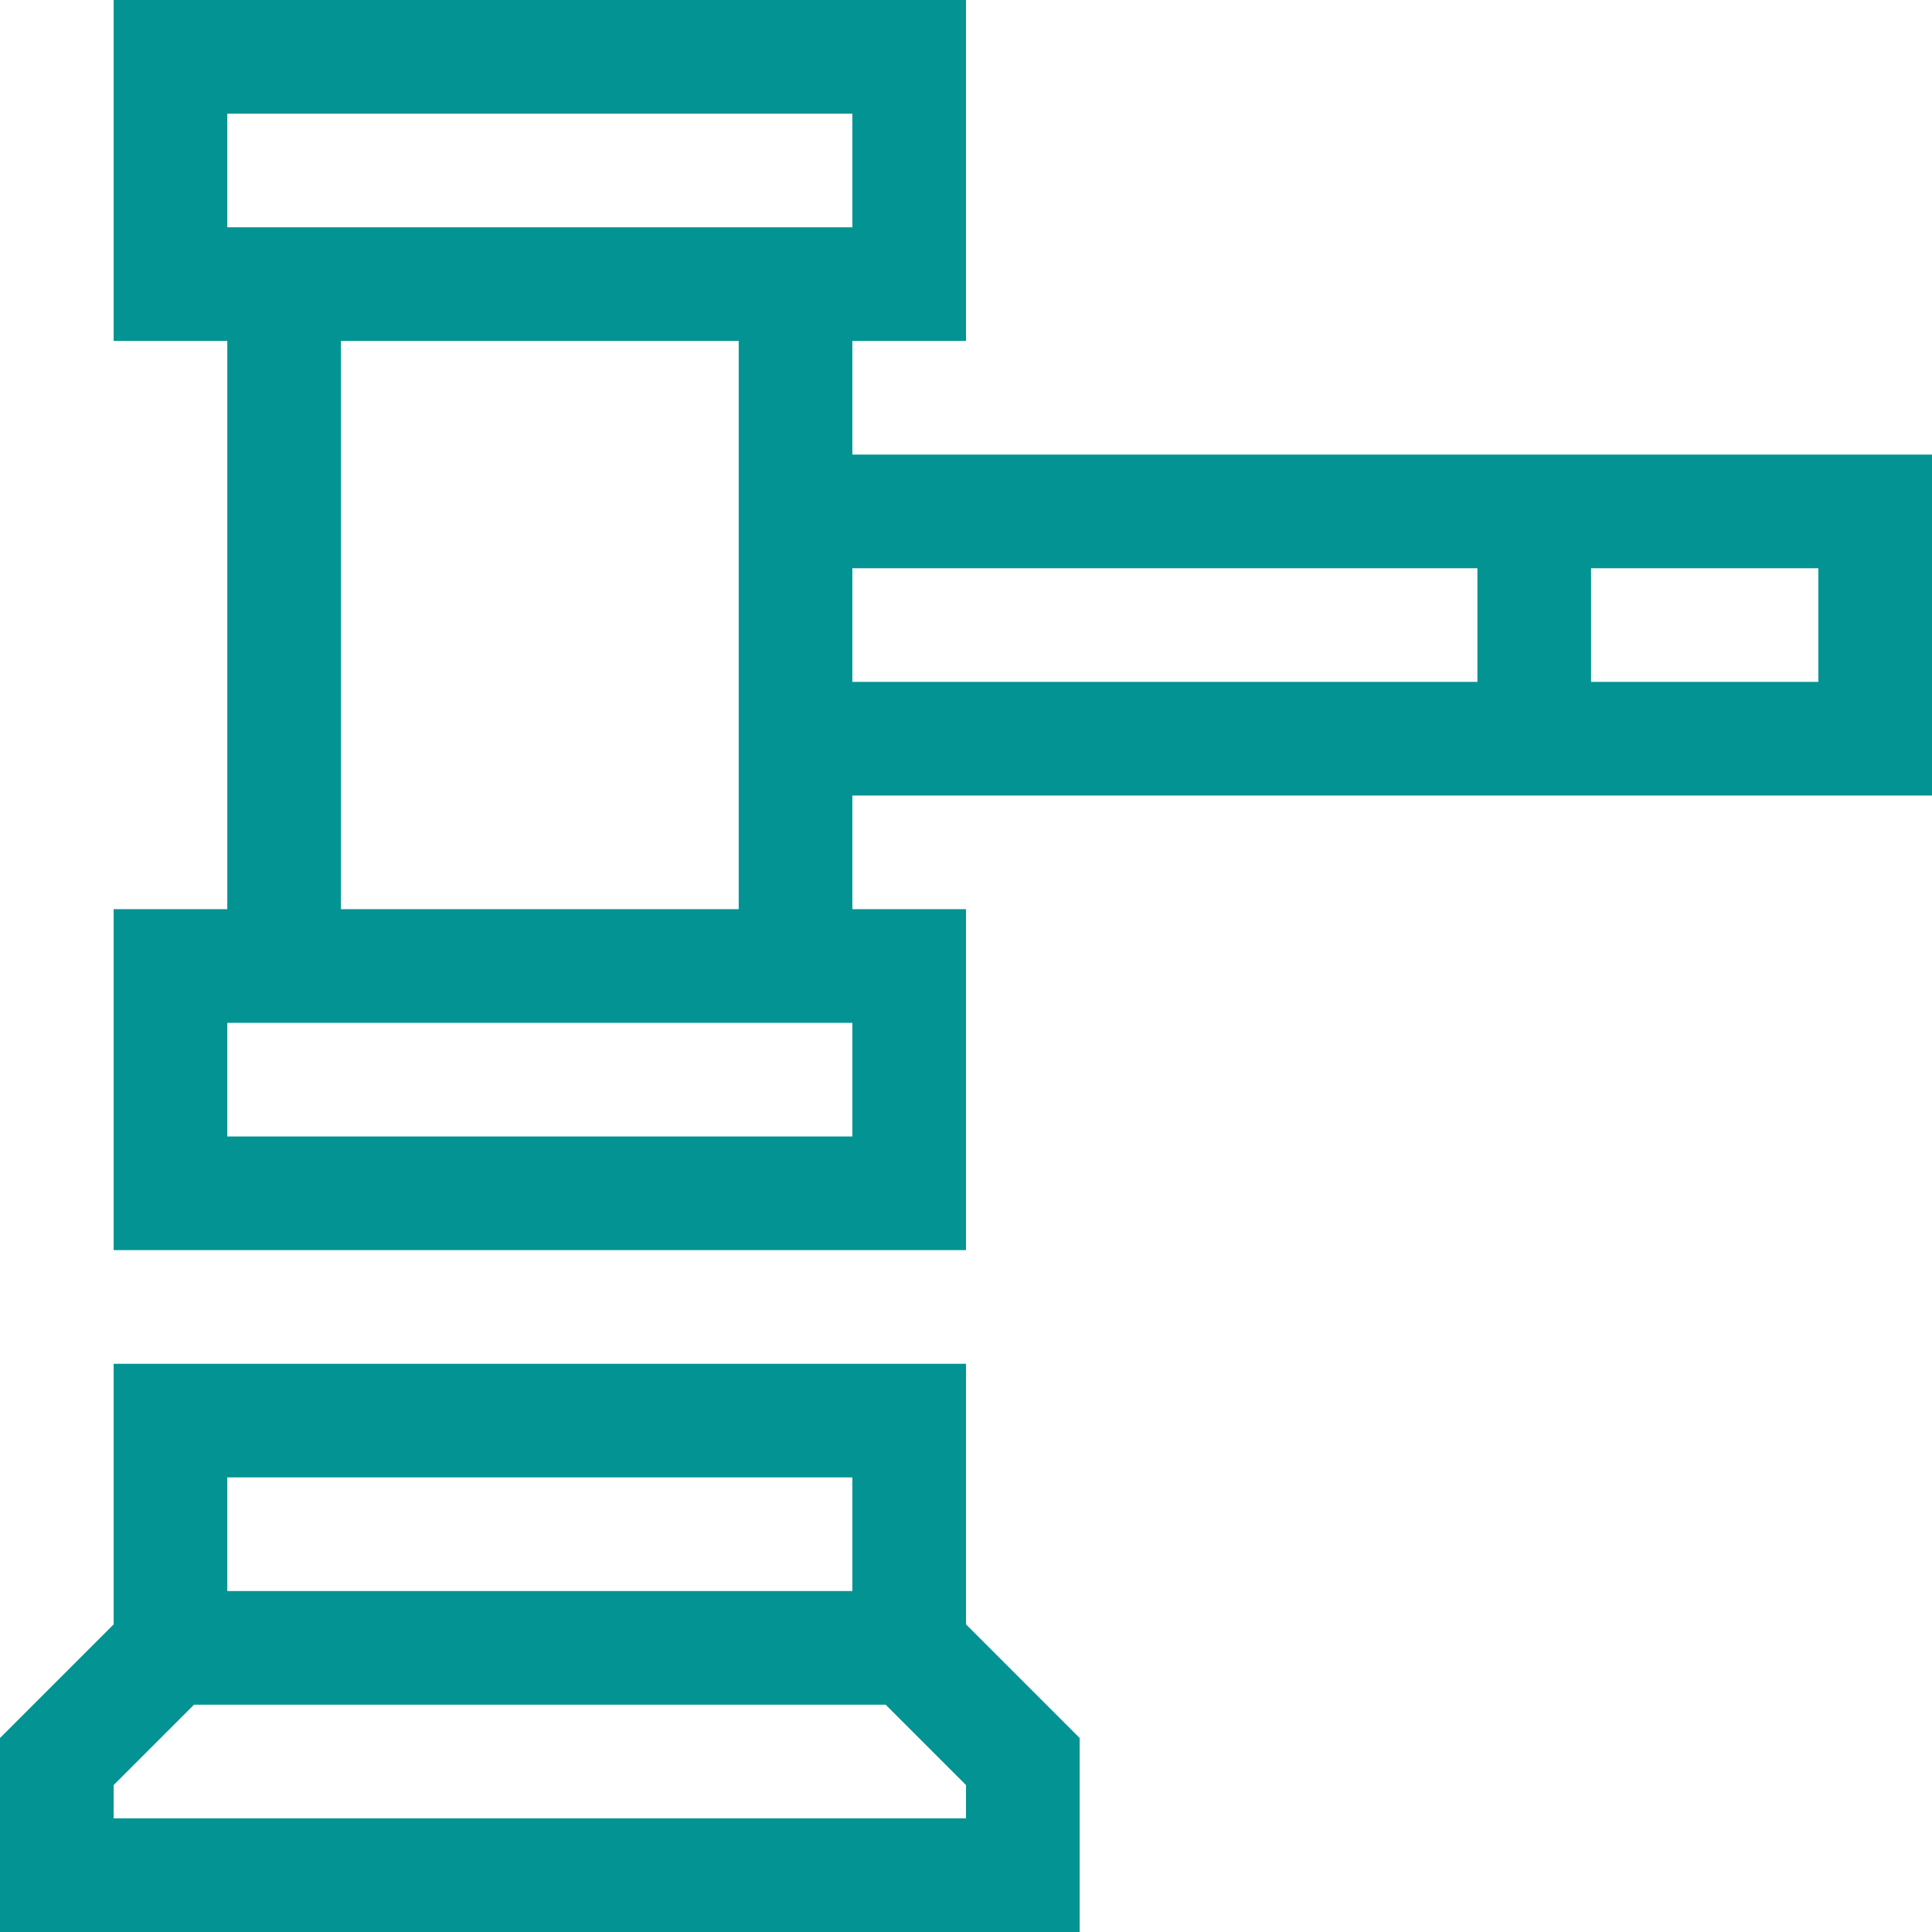
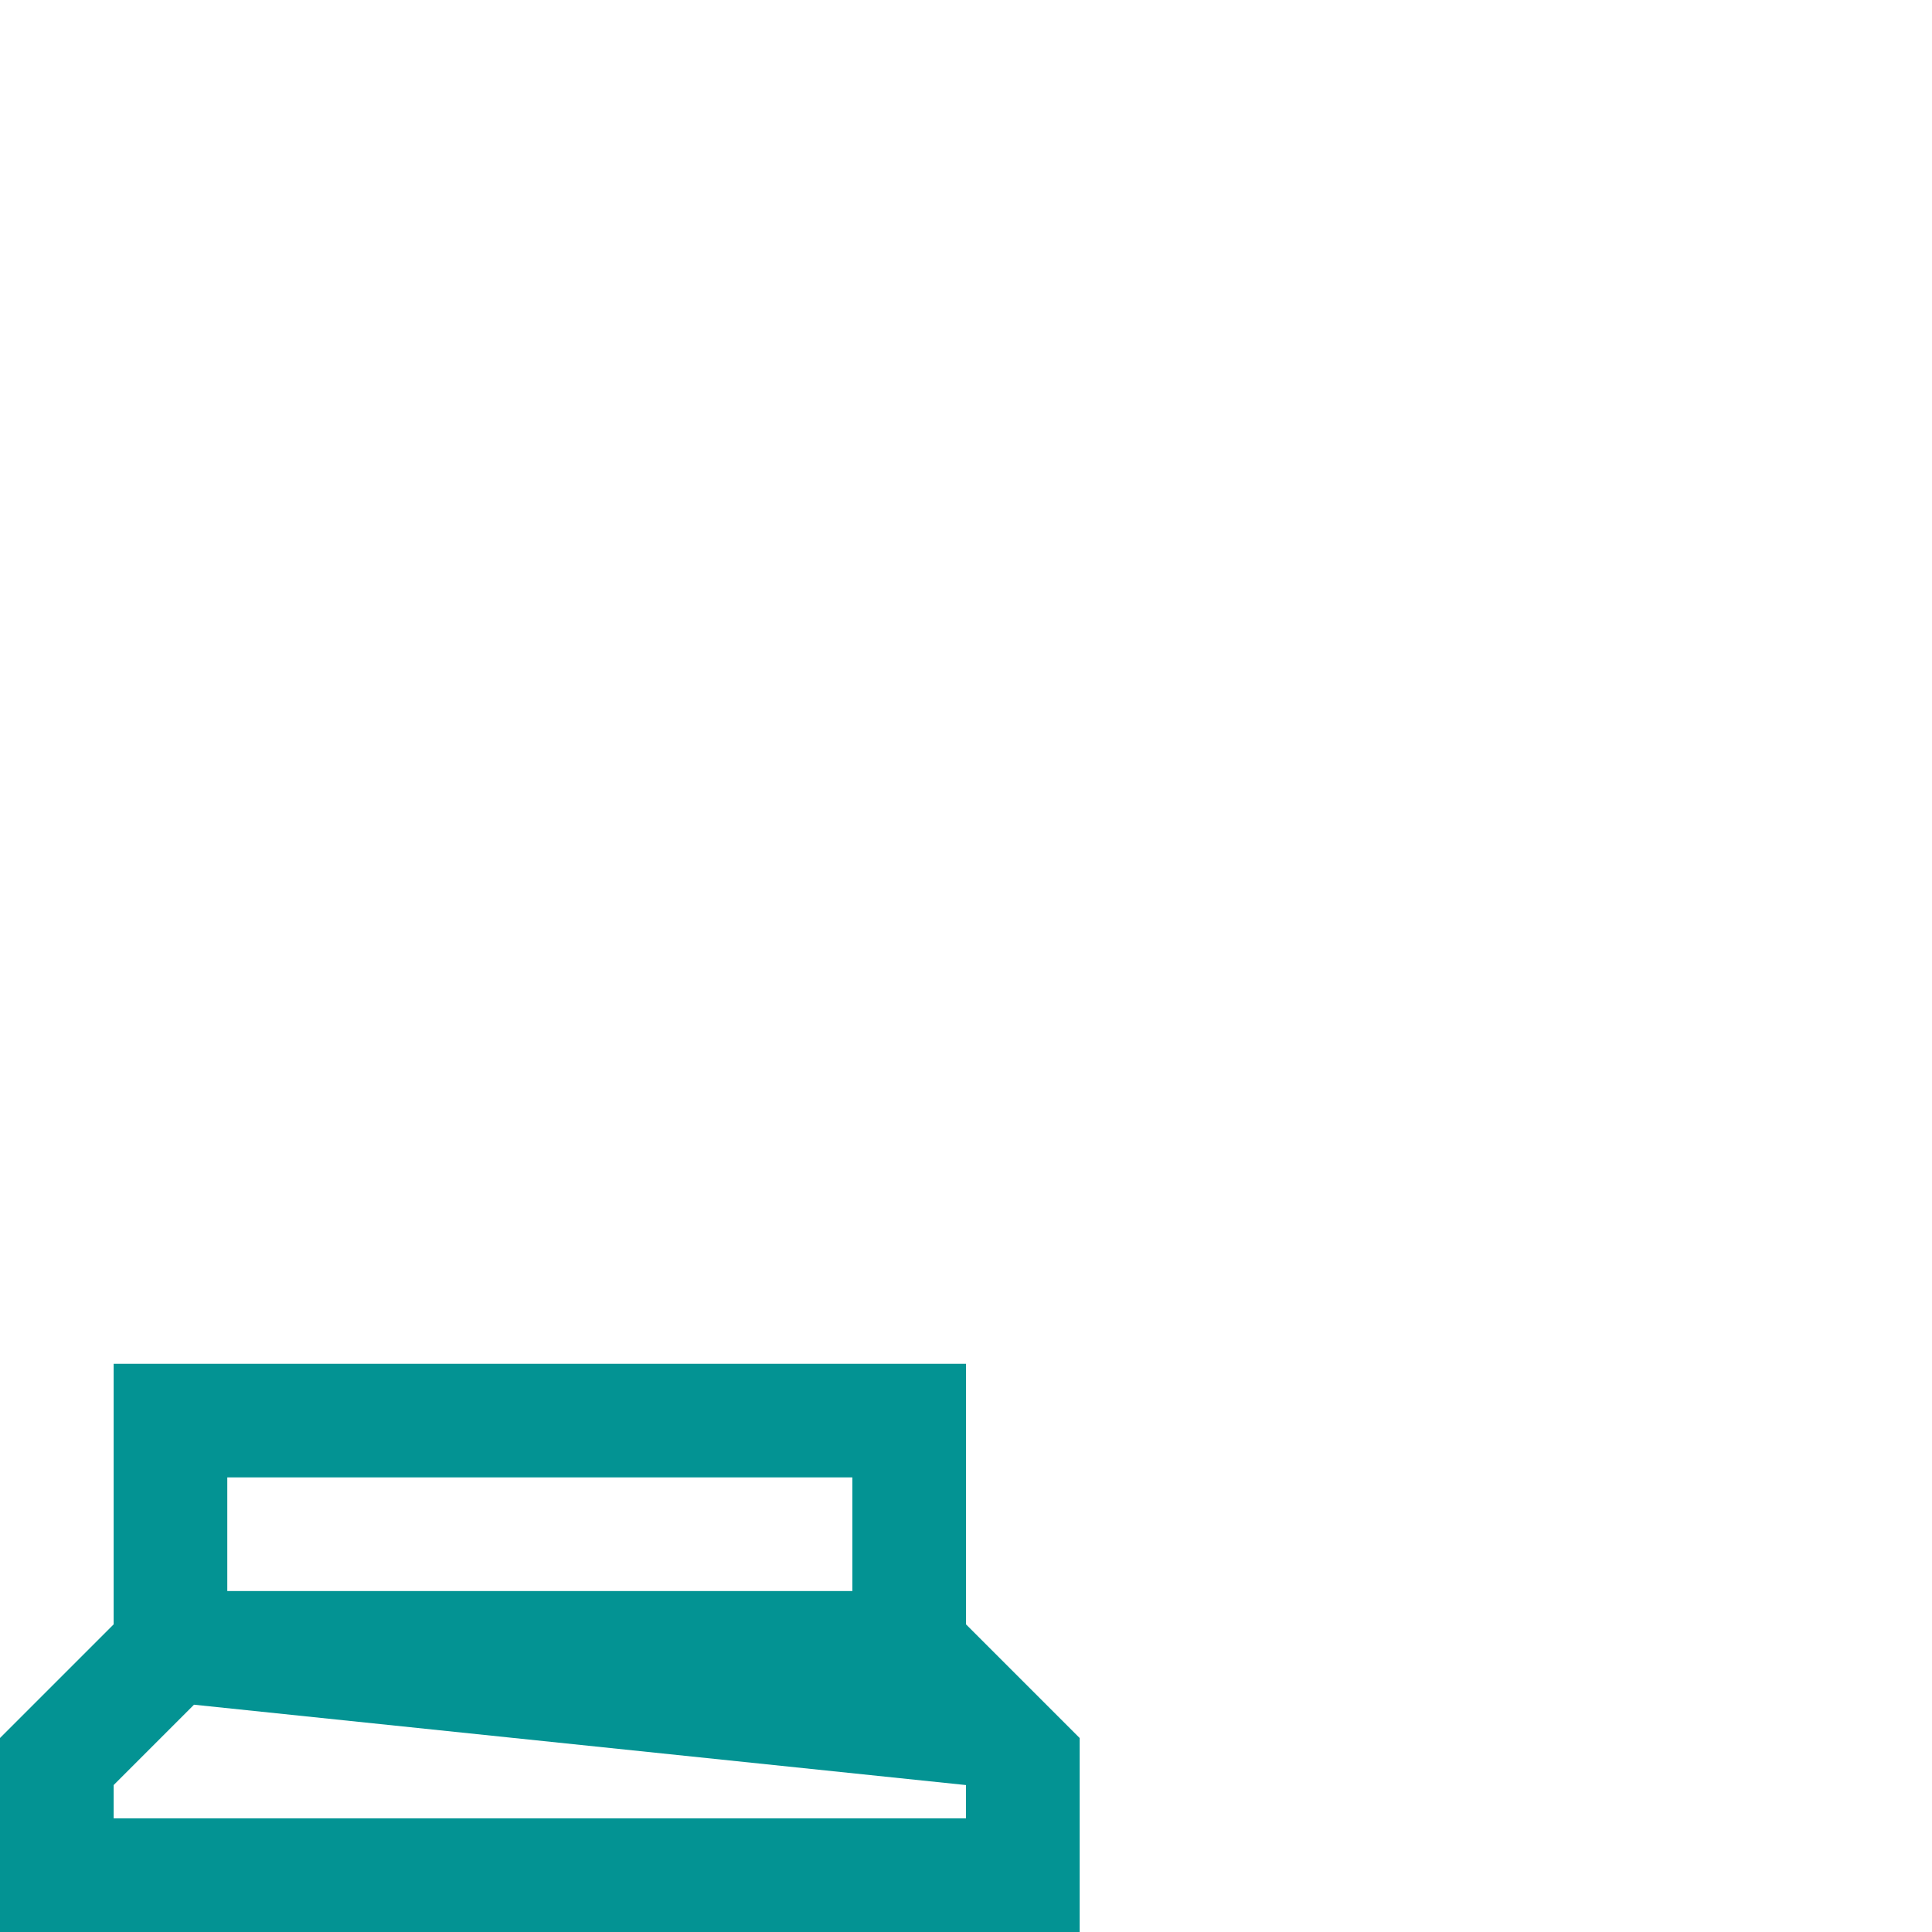
<svg xmlns="http://www.w3.org/2000/svg" width="510" height="510" viewBox="0 0 510 510" fill="none">
  <g clip-path="url(#clip0_1340_130)">
-     <path d="M225 120V90H255V0H30V90H60V240H30V330H255V240H225V210H510V120H225ZM60 30H225V60H60V30ZM225 300H60V270H225V300ZM195 240H90V90H195V240ZM225 150H390V180H225V150ZM480 180H420V150H480V180Z" fill="#039393" />
-     <path d="M255 360H30V428.787L0 458.787V510H285V458.787L255 428.788V360ZM60 390H225V420H60V390ZM255 480H30V471.213L51.213 450H233.787L255 471.213V480Z" fill="#039393" />
+     <path d="M255 360H30V428.787L0 458.787V510H285V458.787L255 428.788V360ZM60 390H225V420H60V390ZM255 480H30V471.213L51.213 450L255 471.213V480Z" fill="#039393" />
  </g>
  <defs>
    <clipPath id="clip0_1340_130">
      <rect width="510" height="510" fill="white" />
    </clipPath>
  </defs>
</svg>